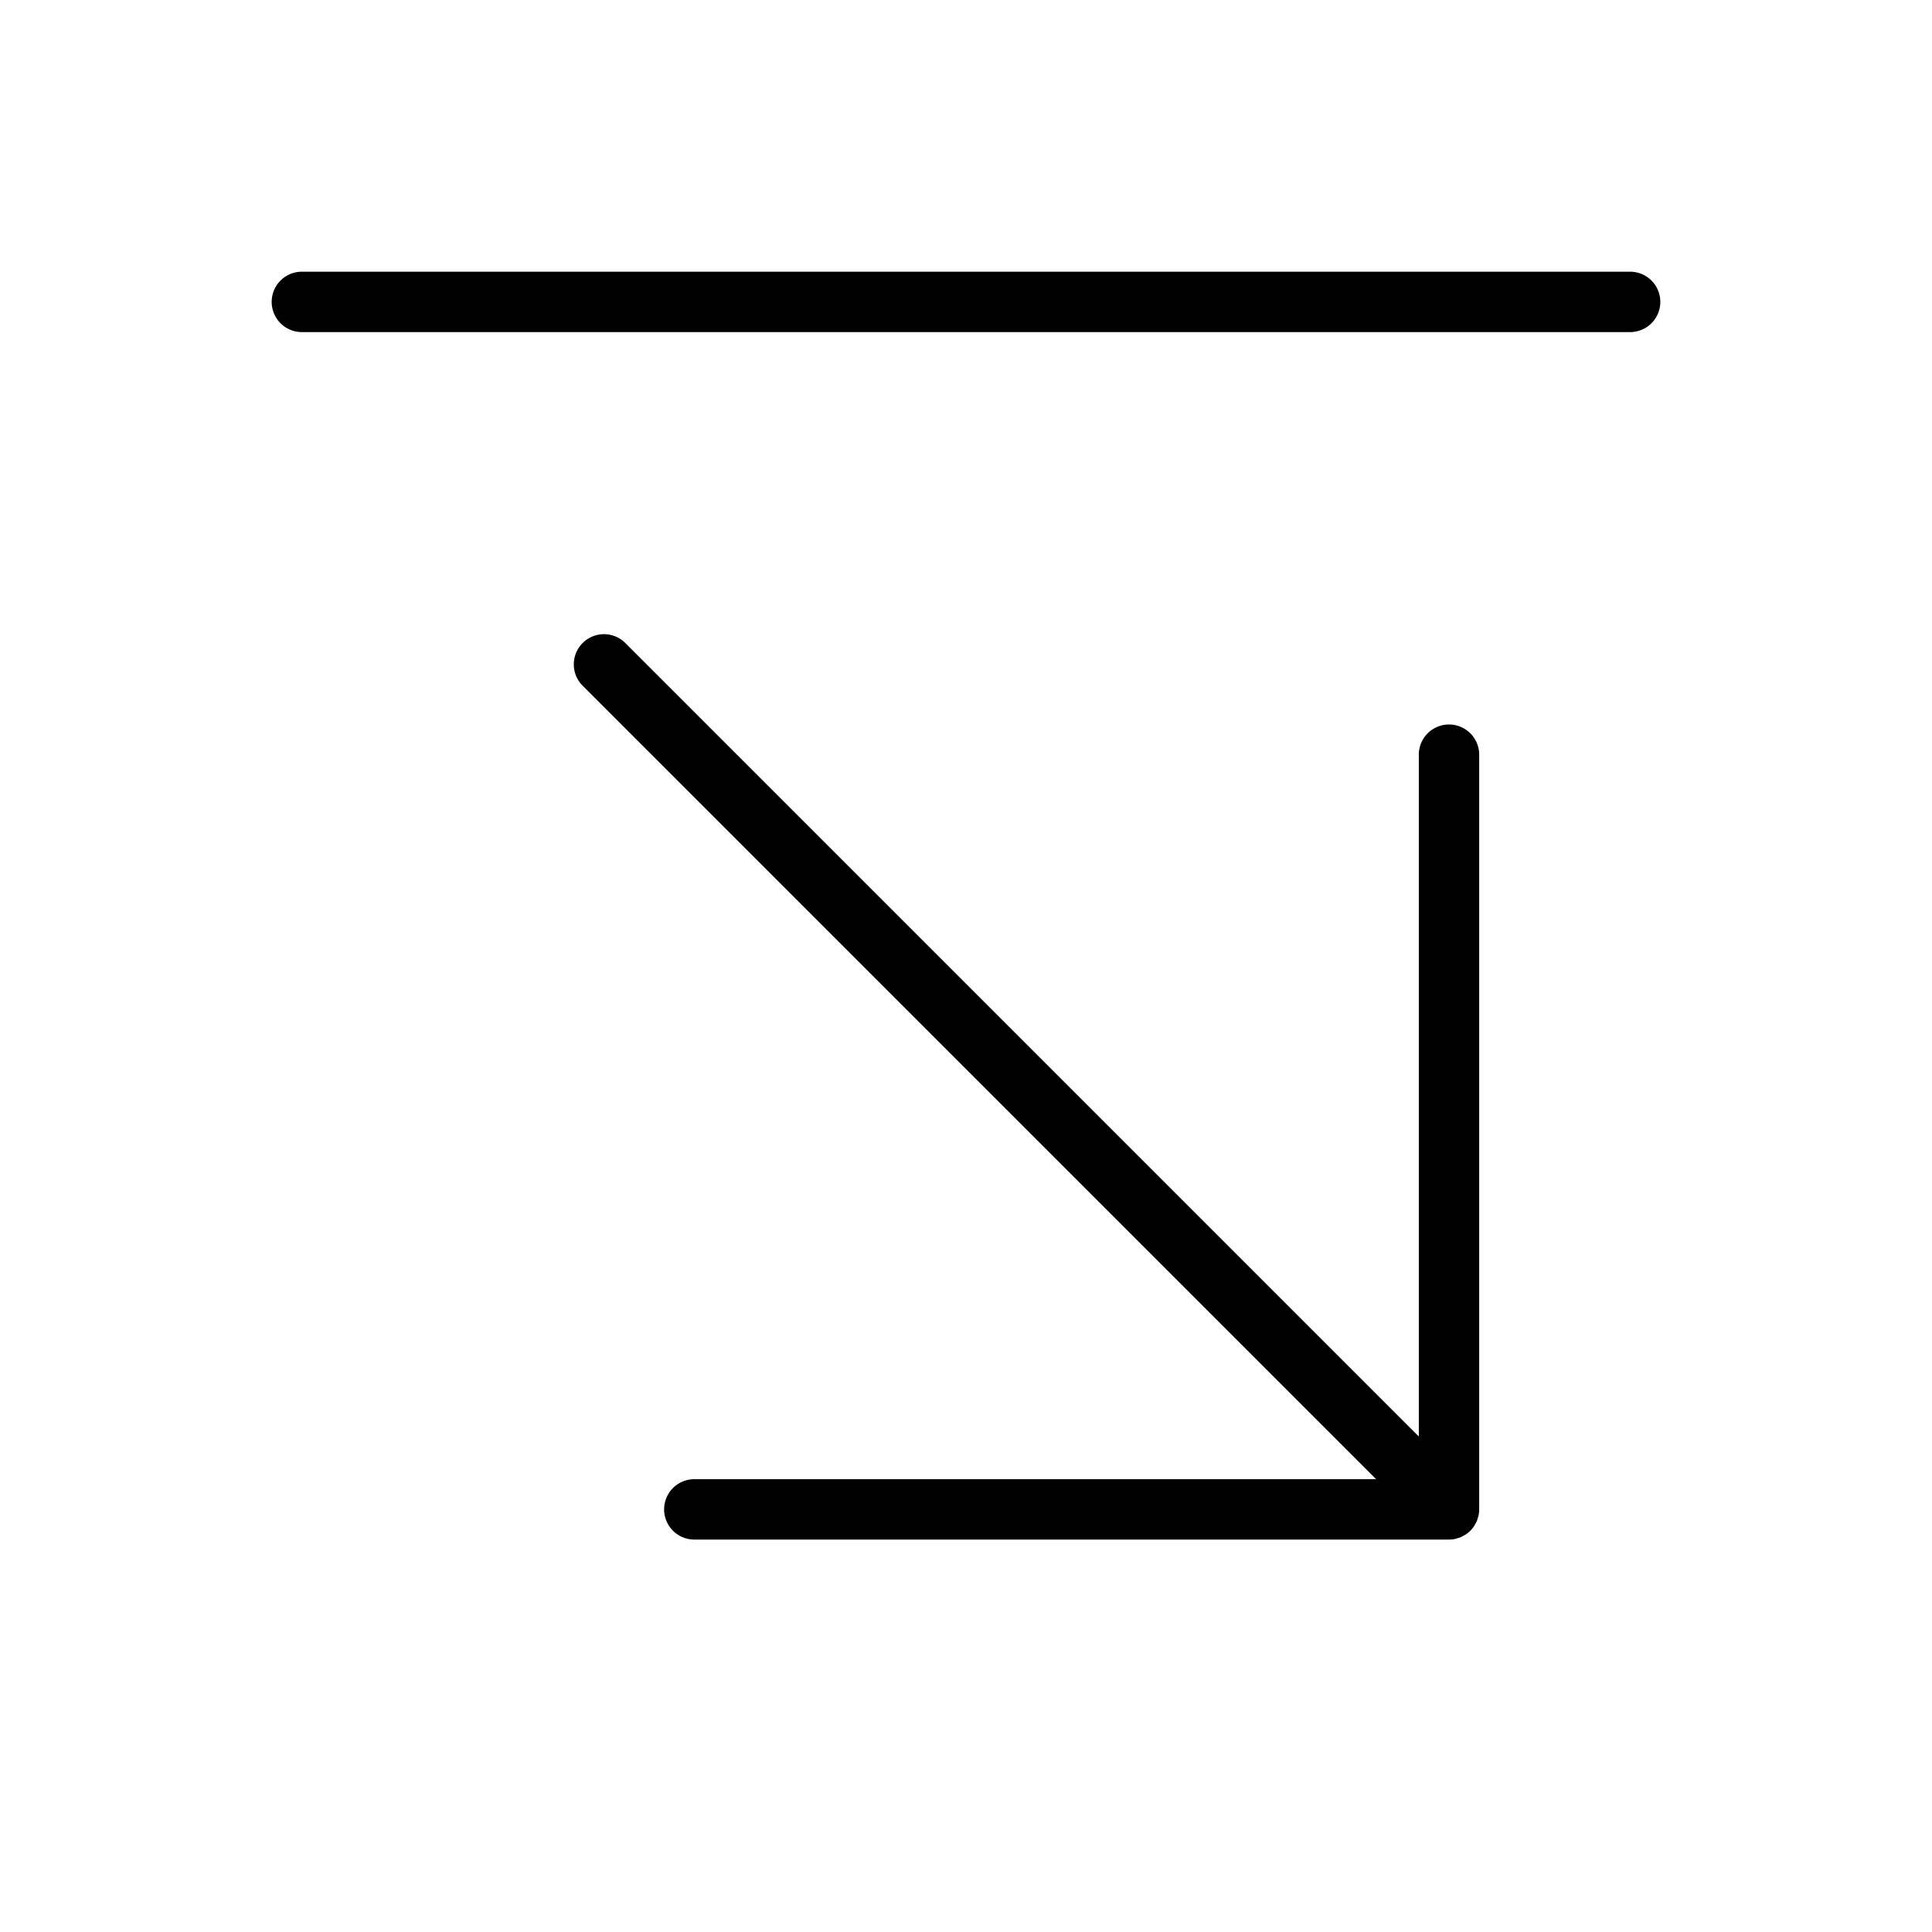
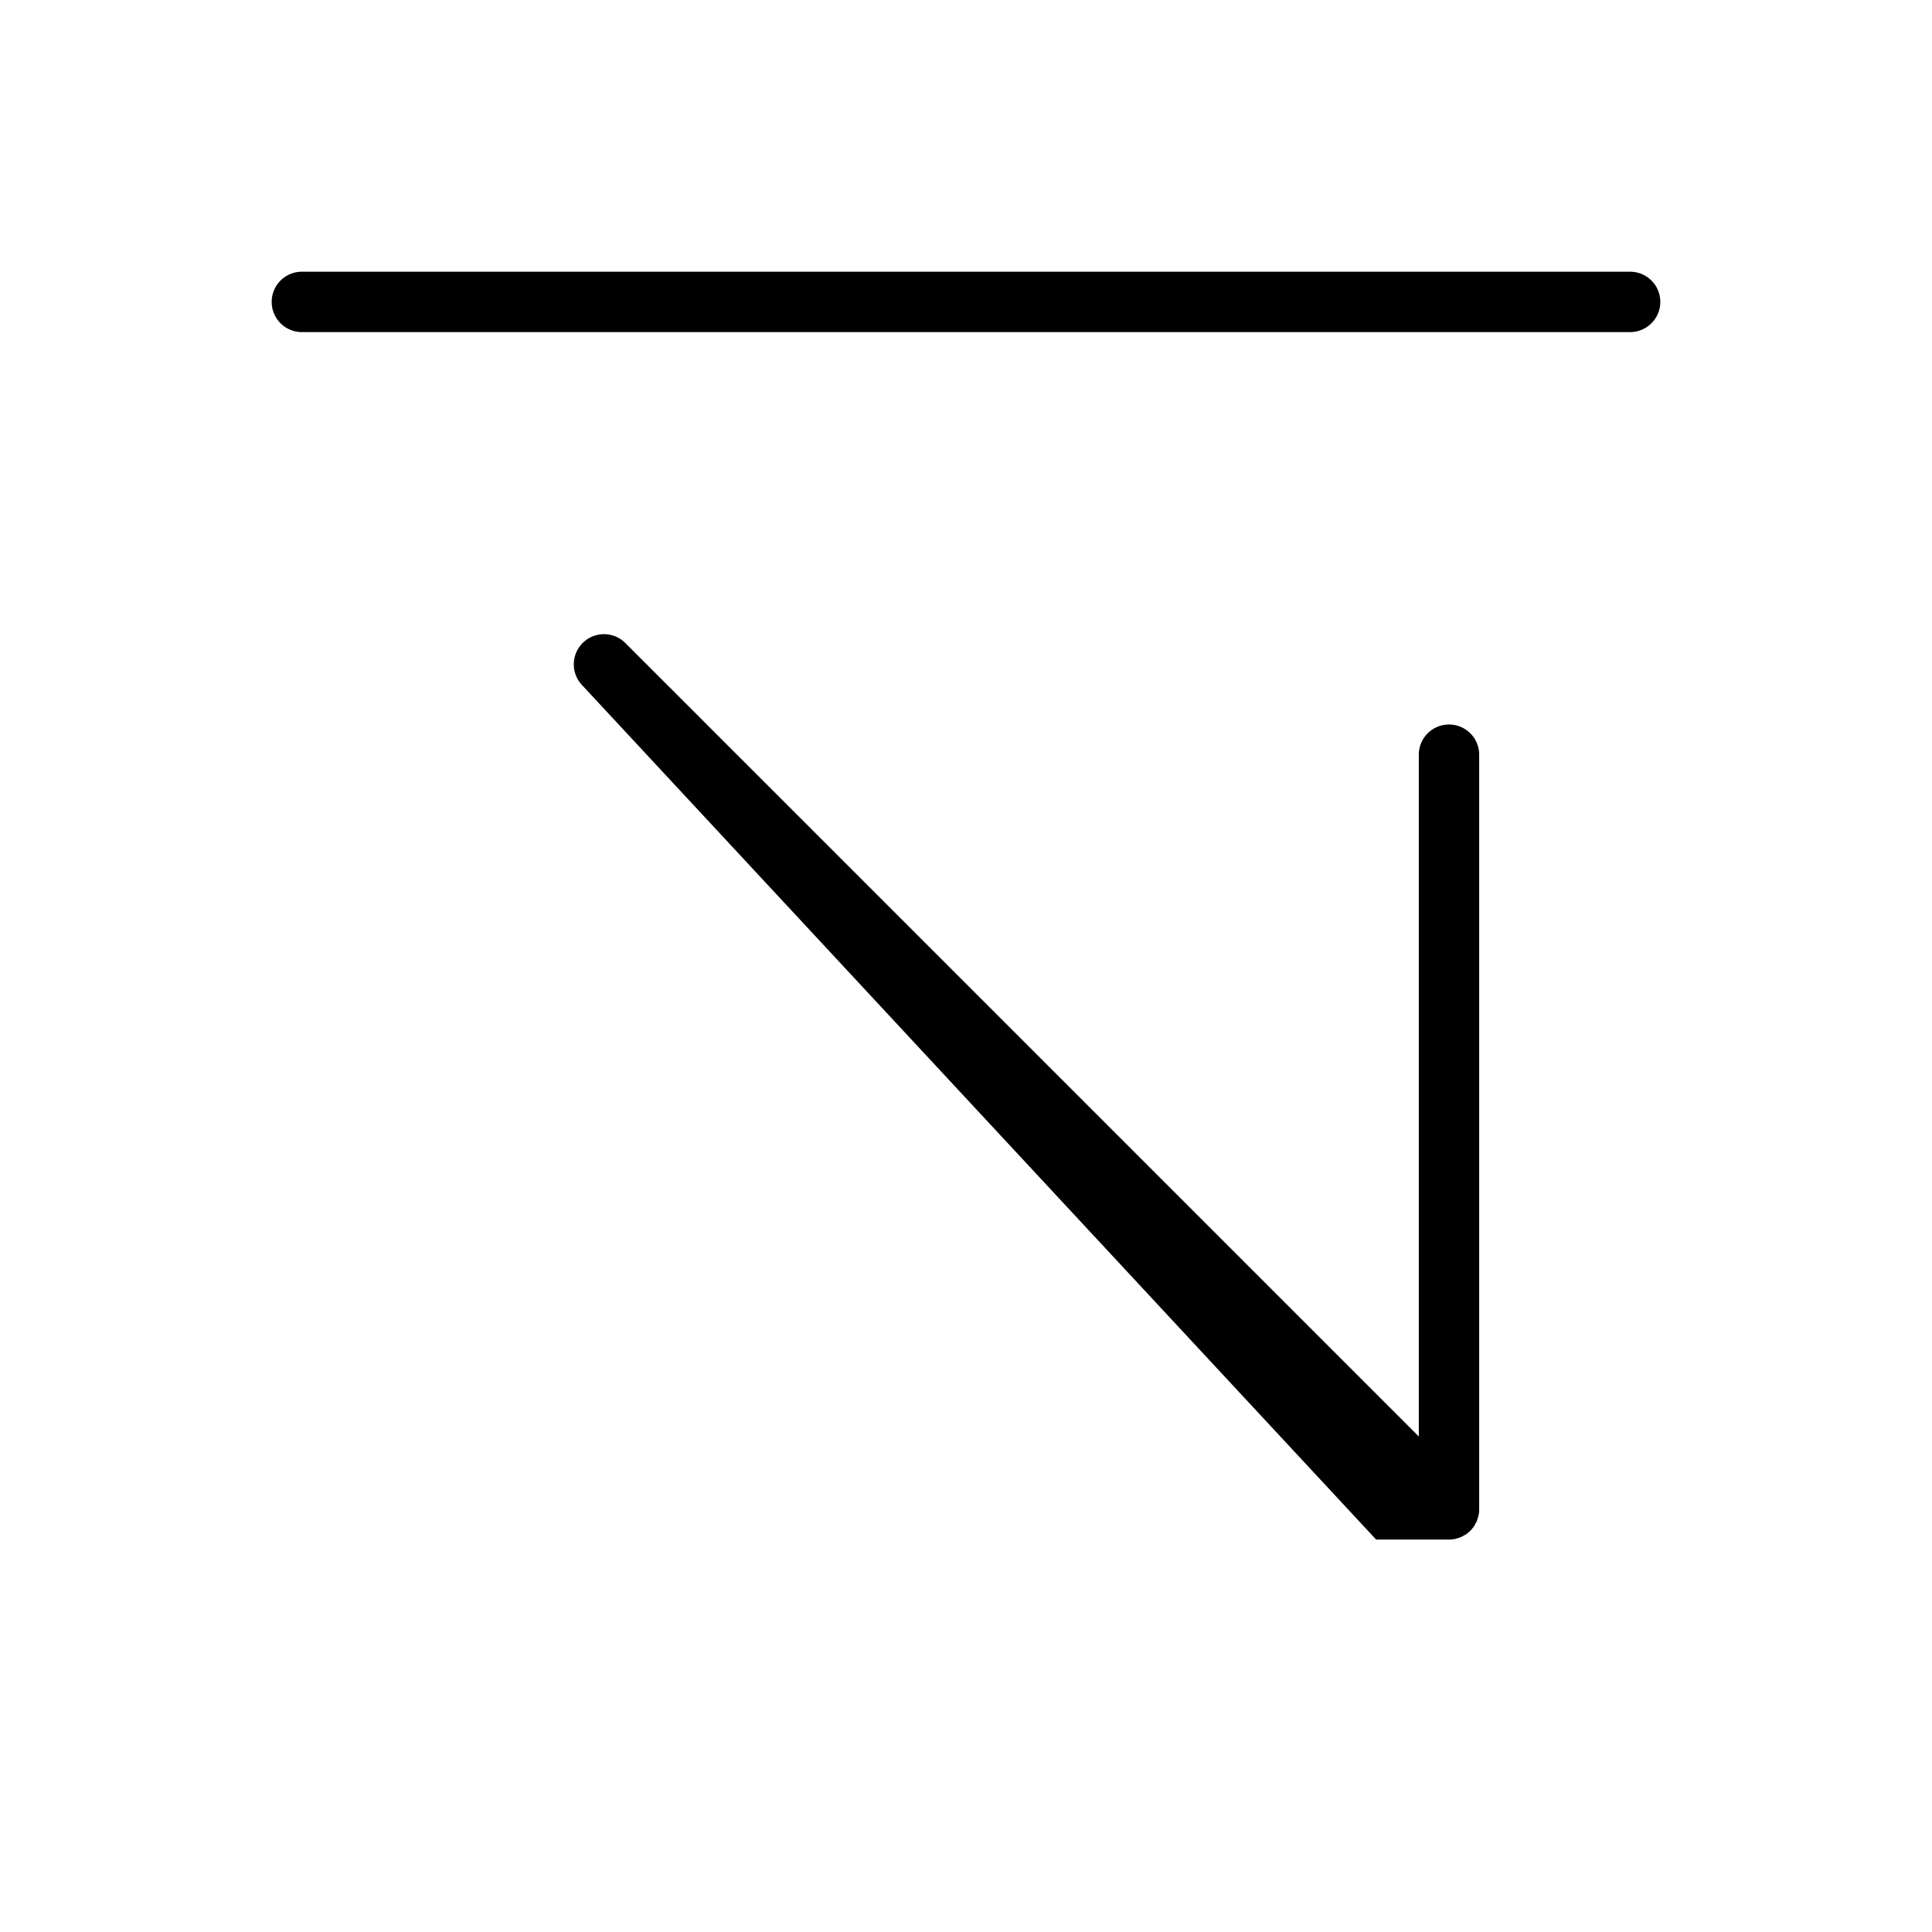
<svg xmlns="http://www.w3.org/2000/svg" fill="#000000" width="800px" height="800px" viewBox="0 0 256 256" id="Flat">
-   <path d="M196,100V200a3.988,3.988,0,0,1-.079.783c-.023.118-.067.227-.101.342a3.837,3.837,0,0,1-.126.405,3.914,3.914,0,0,1-.2.38c-.056.103-.102.21-.167.308a4.019,4.019,0,0,1-1.108,1.109c-.098.065-.204.11-.305.166a2.35,2.35,0,0,1-.79.328c-.113.033-.222.077-.34.101A4.01,4.01,0,0,1,192,204H92a4,4,0,0,1,0-8h90.344L77.172,90.829a4,4,0,0,1,5.656-5.657L188,190.344V100a4,4,0,0,1,8,0Zm20-63.996H40a4,4,0,0,0,0,8H216a4,4,0,0,0,0-8Z" />
+   <path d="M196,100V200a3.988,3.988,0,0,1-.079.783c-.023.118-.067.227-.101.342a3.837,3.837,0,0,1-.126.405,3.914,3.914,0,0,1-.2.38c-.056.103-.102.21-.167.308a4.019,4.019,0,0,1-1.108,1.109c-.098.065-.204.11-.305.166a2.35,2.35,0,0,1-.79.328c-.113.033-.222.077-.34.101A4.01,4.01,0,0,1,192,204H92h90.344L77.172,90.829a4,4,0,0,1,5.656-5.657L188,190.344V100a4,4,0,0,1,8,0Zm20-63.996H40a4,4,0,0,0,0,8H216a4,4,0,0,0,0-8Z" />
</svg>